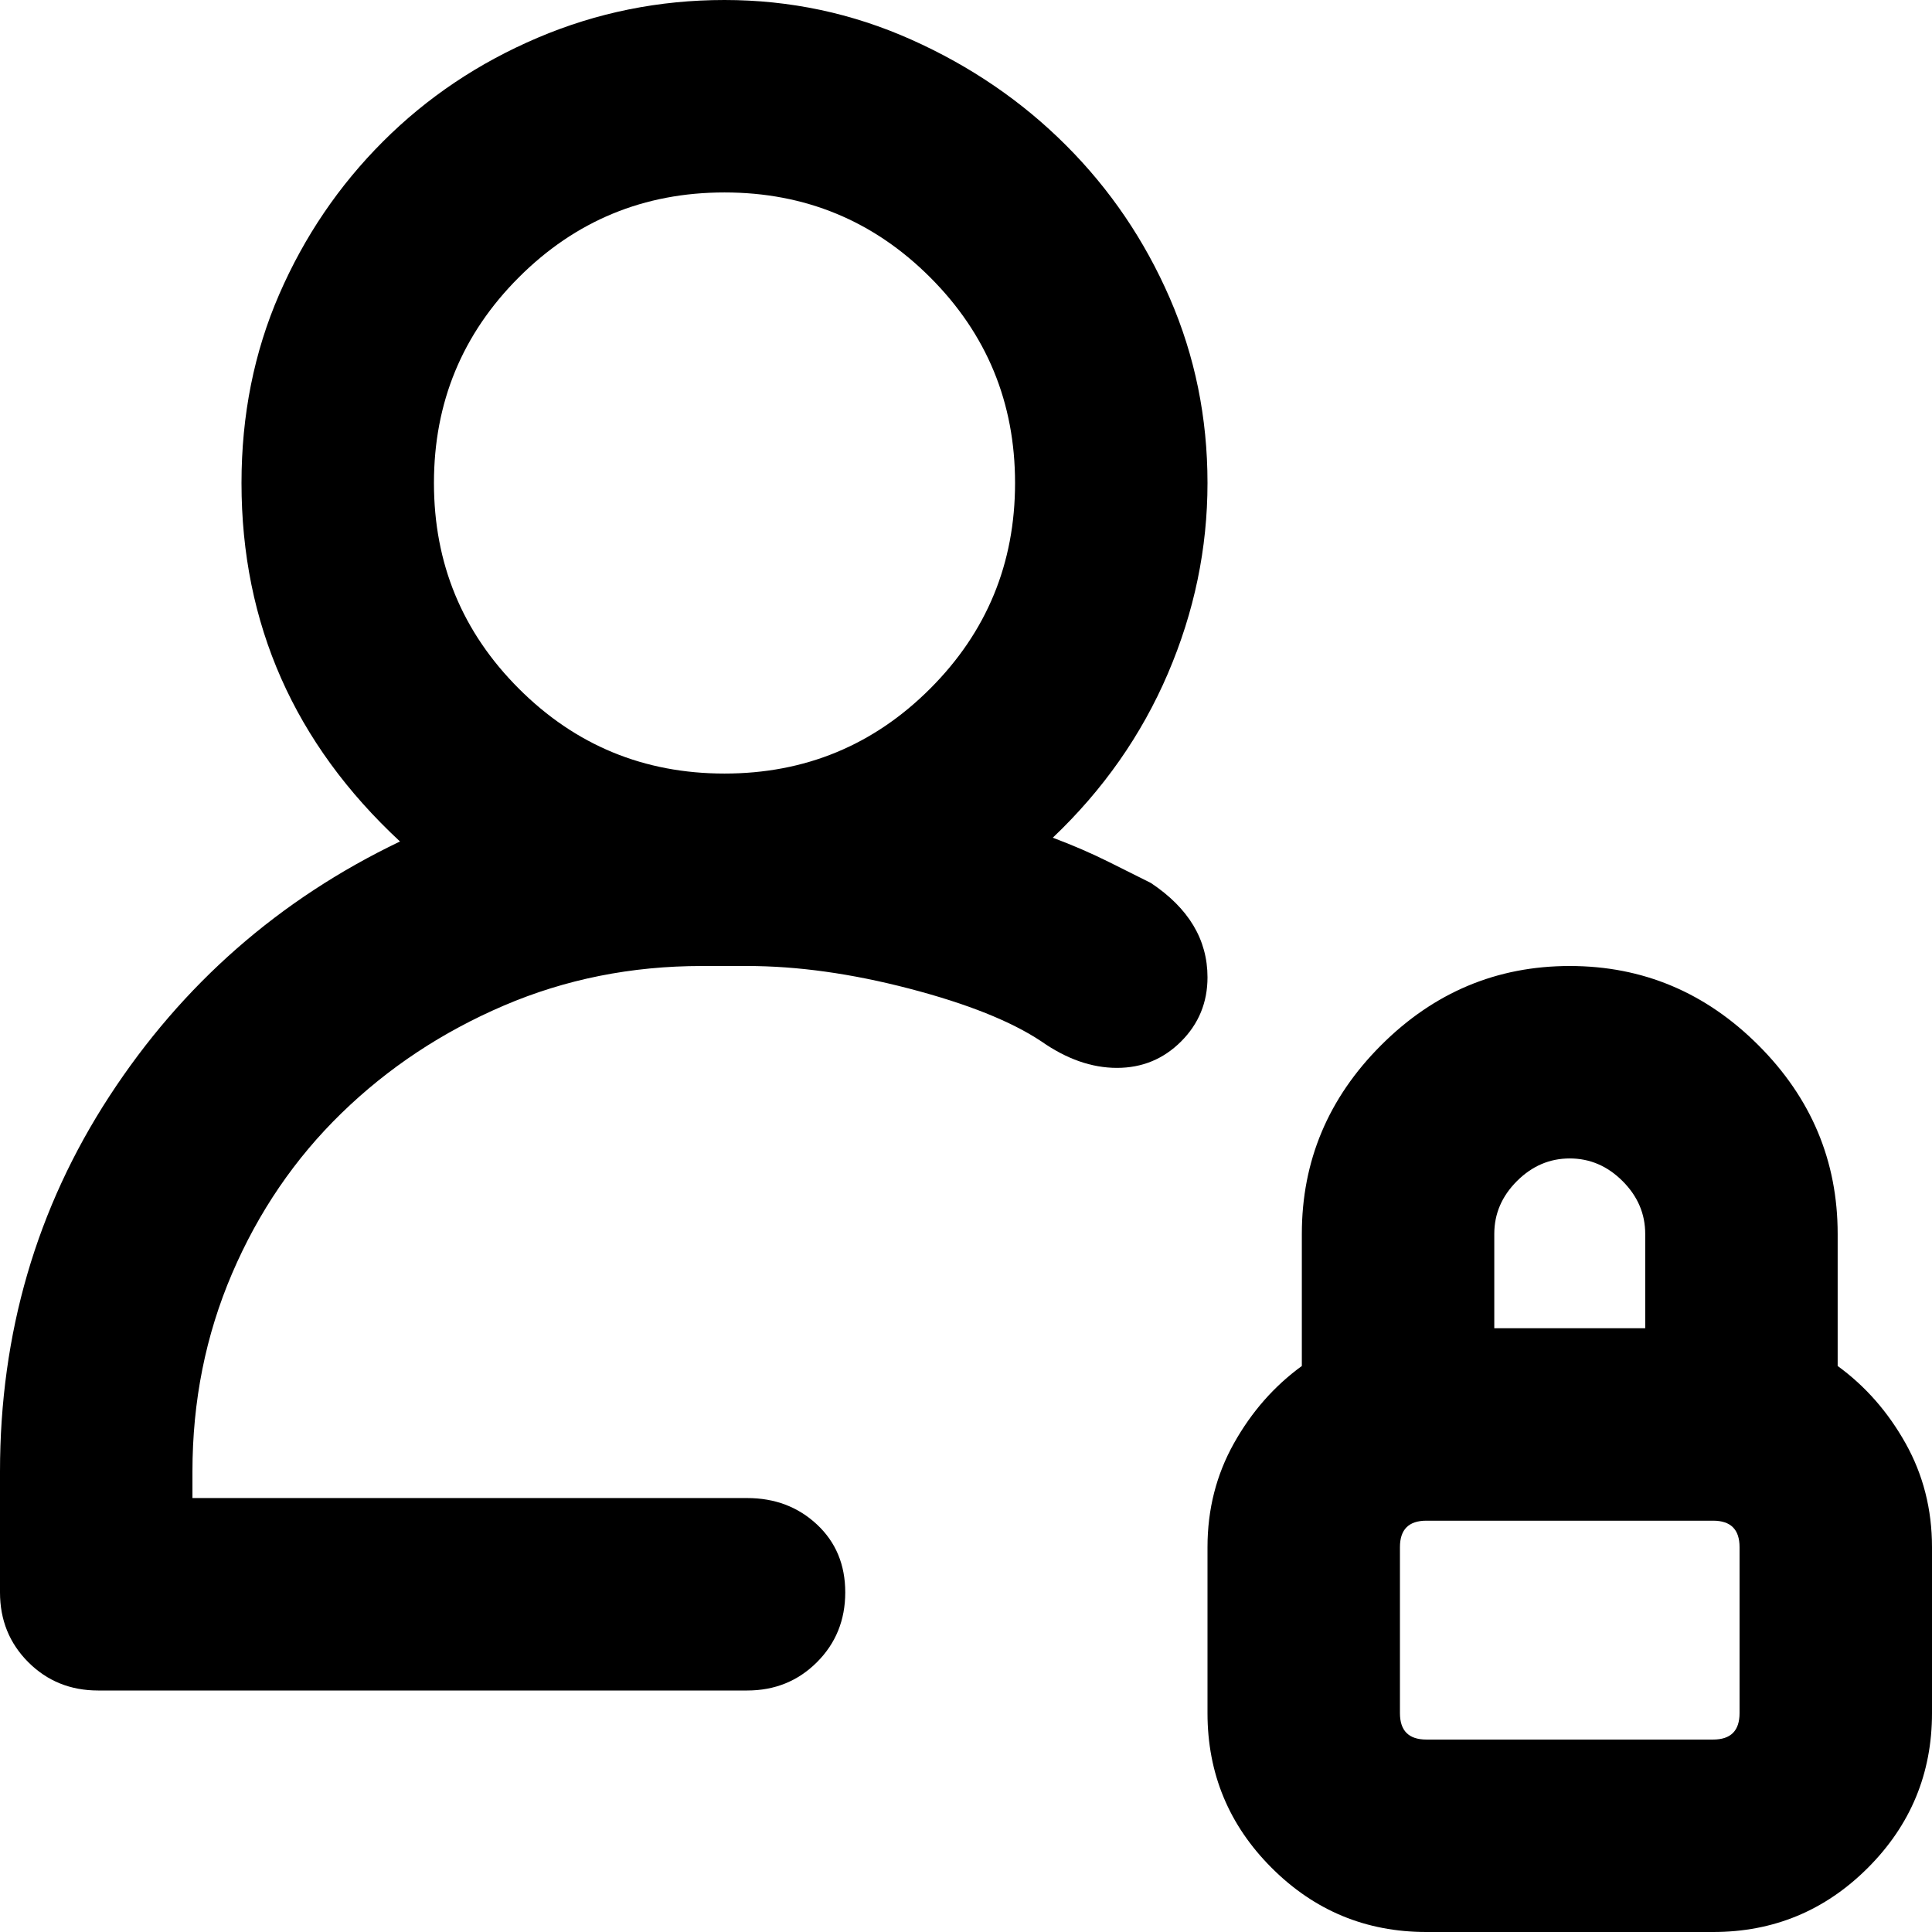
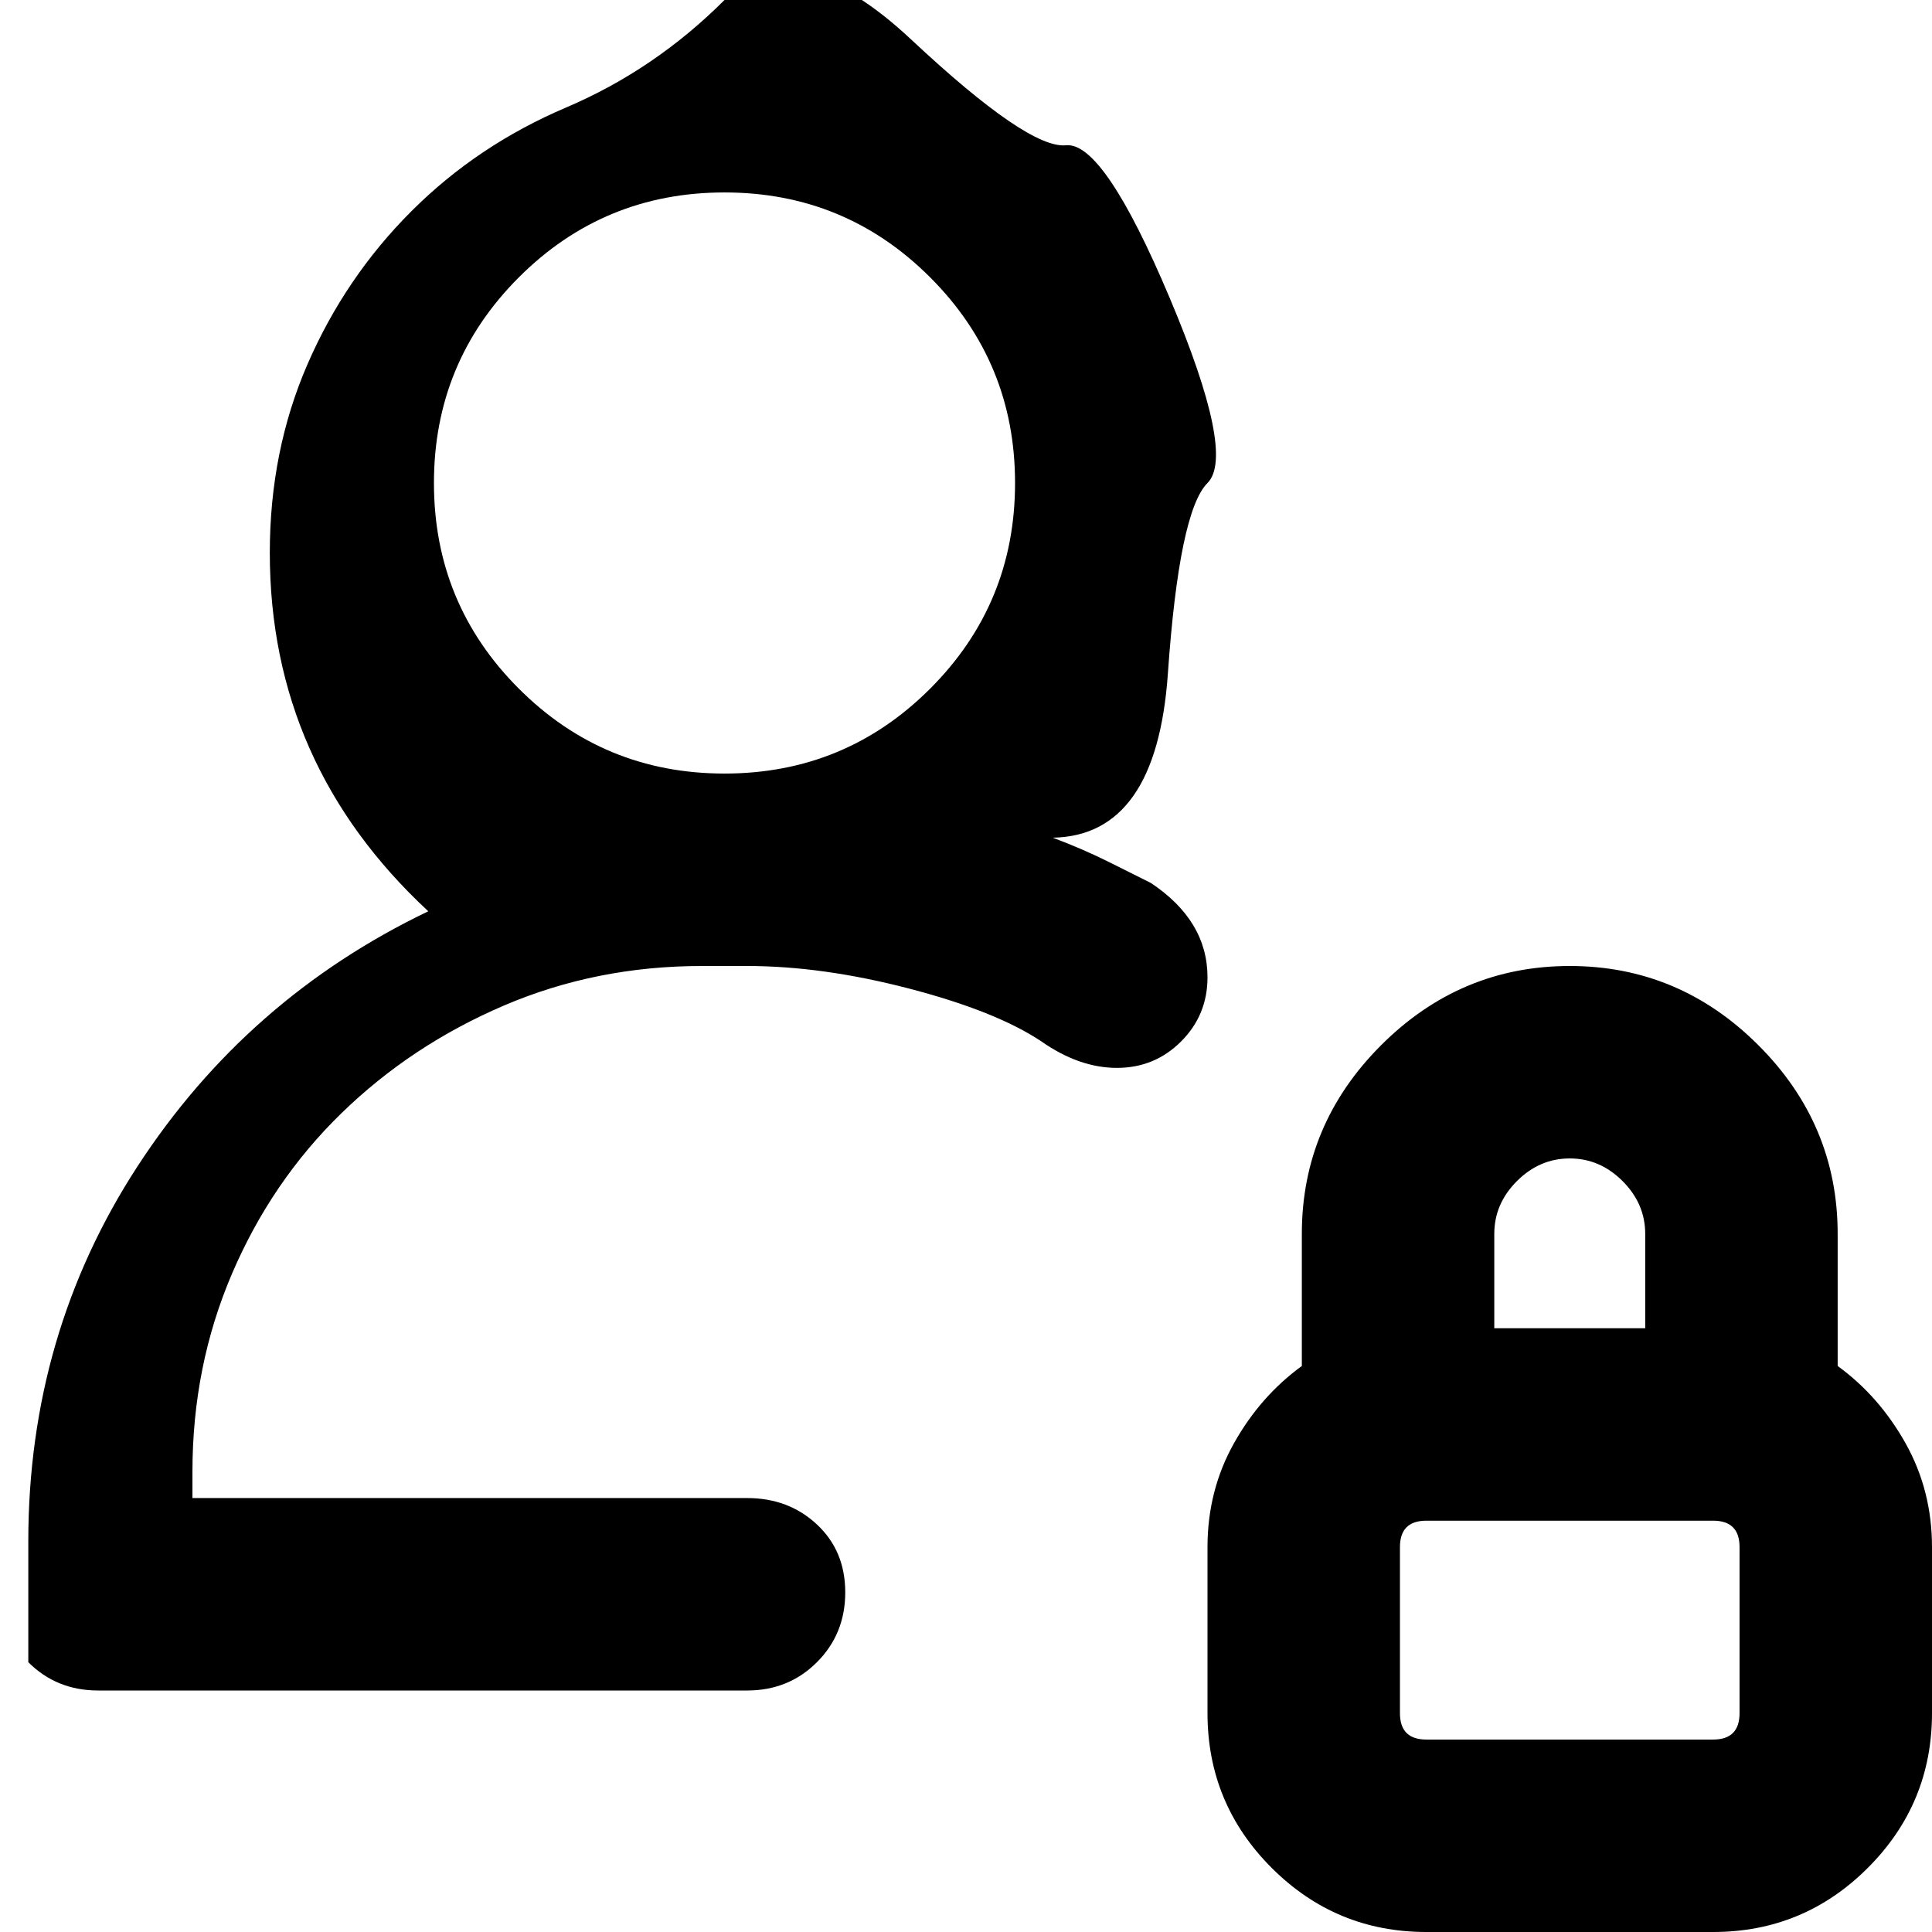
<svg xmlns="http://www.w3.org/2000/svg" viewBox="0 0 512 512">
-   <path d="M487 362q11 8 18 20.5t7 27.5v44q0 24-17 41t-41 17h-76q-24 0-41-17t-17-41v-44q0-15 7-27.5t18-20.5v-35q0-29 21-50t50-21 50 21 21 50v35zm-71-55q-8 0-14 6t-6 14v25h40v-25q0-8-6-14t-14-6zm45 103q0-7-7-7h-76q-7 0-7 7v44q0 7 7 7h76q7 0 7-7v-44zM305 234q15 10 15 25 0 10-7 17t-17 7-20-7q-12-8-35-14t-43-6h-12q-28 0-52.5 10.5t-43 28.5-29 42.5T51 390v7h147q11 0 18.5 7t7.5 18-7.5 18.5T198 448H26q-11 0-18.5-7.5T0 422v-32q0-55 29-99.5t77-67.5q-42-39-42-95 0-27 10-50t27.5-40.5 41-27.5T192 0t49.5 10.5 41 28T310 79t10 49-10.5 50.5T279 222q8 3 15 6.5zM192 51q-32 0-54.5 22.5T115 128t22.5 54.5T192 205t54.5-22.5T269 128t-22.5-54.5T192 51z" />
+   <path d="M487 362q11 8 18 20.5t7 27.5v44q0 24-17 41t-41 17h-76q-24 0-41-17t-17-41v-44q0-15 7-27.5t18-20.5v-35q0-29 21-50t50-21 50 21 21 50v35zm-71-55q-8 0-14 6t-6 14v25h40v-25q0-8-6-14t-14-6zm45 103q0-7-7-7h-76q-7 0-7 7v44q0 7 7 7h76q7 0 7-7v-44zM305 234q15 10 15 25 0 10-7 17t-17 7-20-7q-12-8-35-14t-43-6h-12q-28 0-52.5 10.5t-43 28.5-29 42.5T51 390v7h147q11 0 18.5 7t7.5 18-7.5 18.5T198 448H26q-11 0-18.5-7.5v-32q0-55 29-99.5t77-67.5q-42-39-42-95 0-27 10-50t27.5-40.5 41-27.5T192 0t49.5 10.5 41 28T310 79t10 49-10.5 50.5T279 222q8 3 15 6.5zM192 51q-32 0-54.5 22.5T115 128t22.5 54.5T192 205t54.5-22.5T269 128t-22.5-54.5T192 51z" />
</svg>